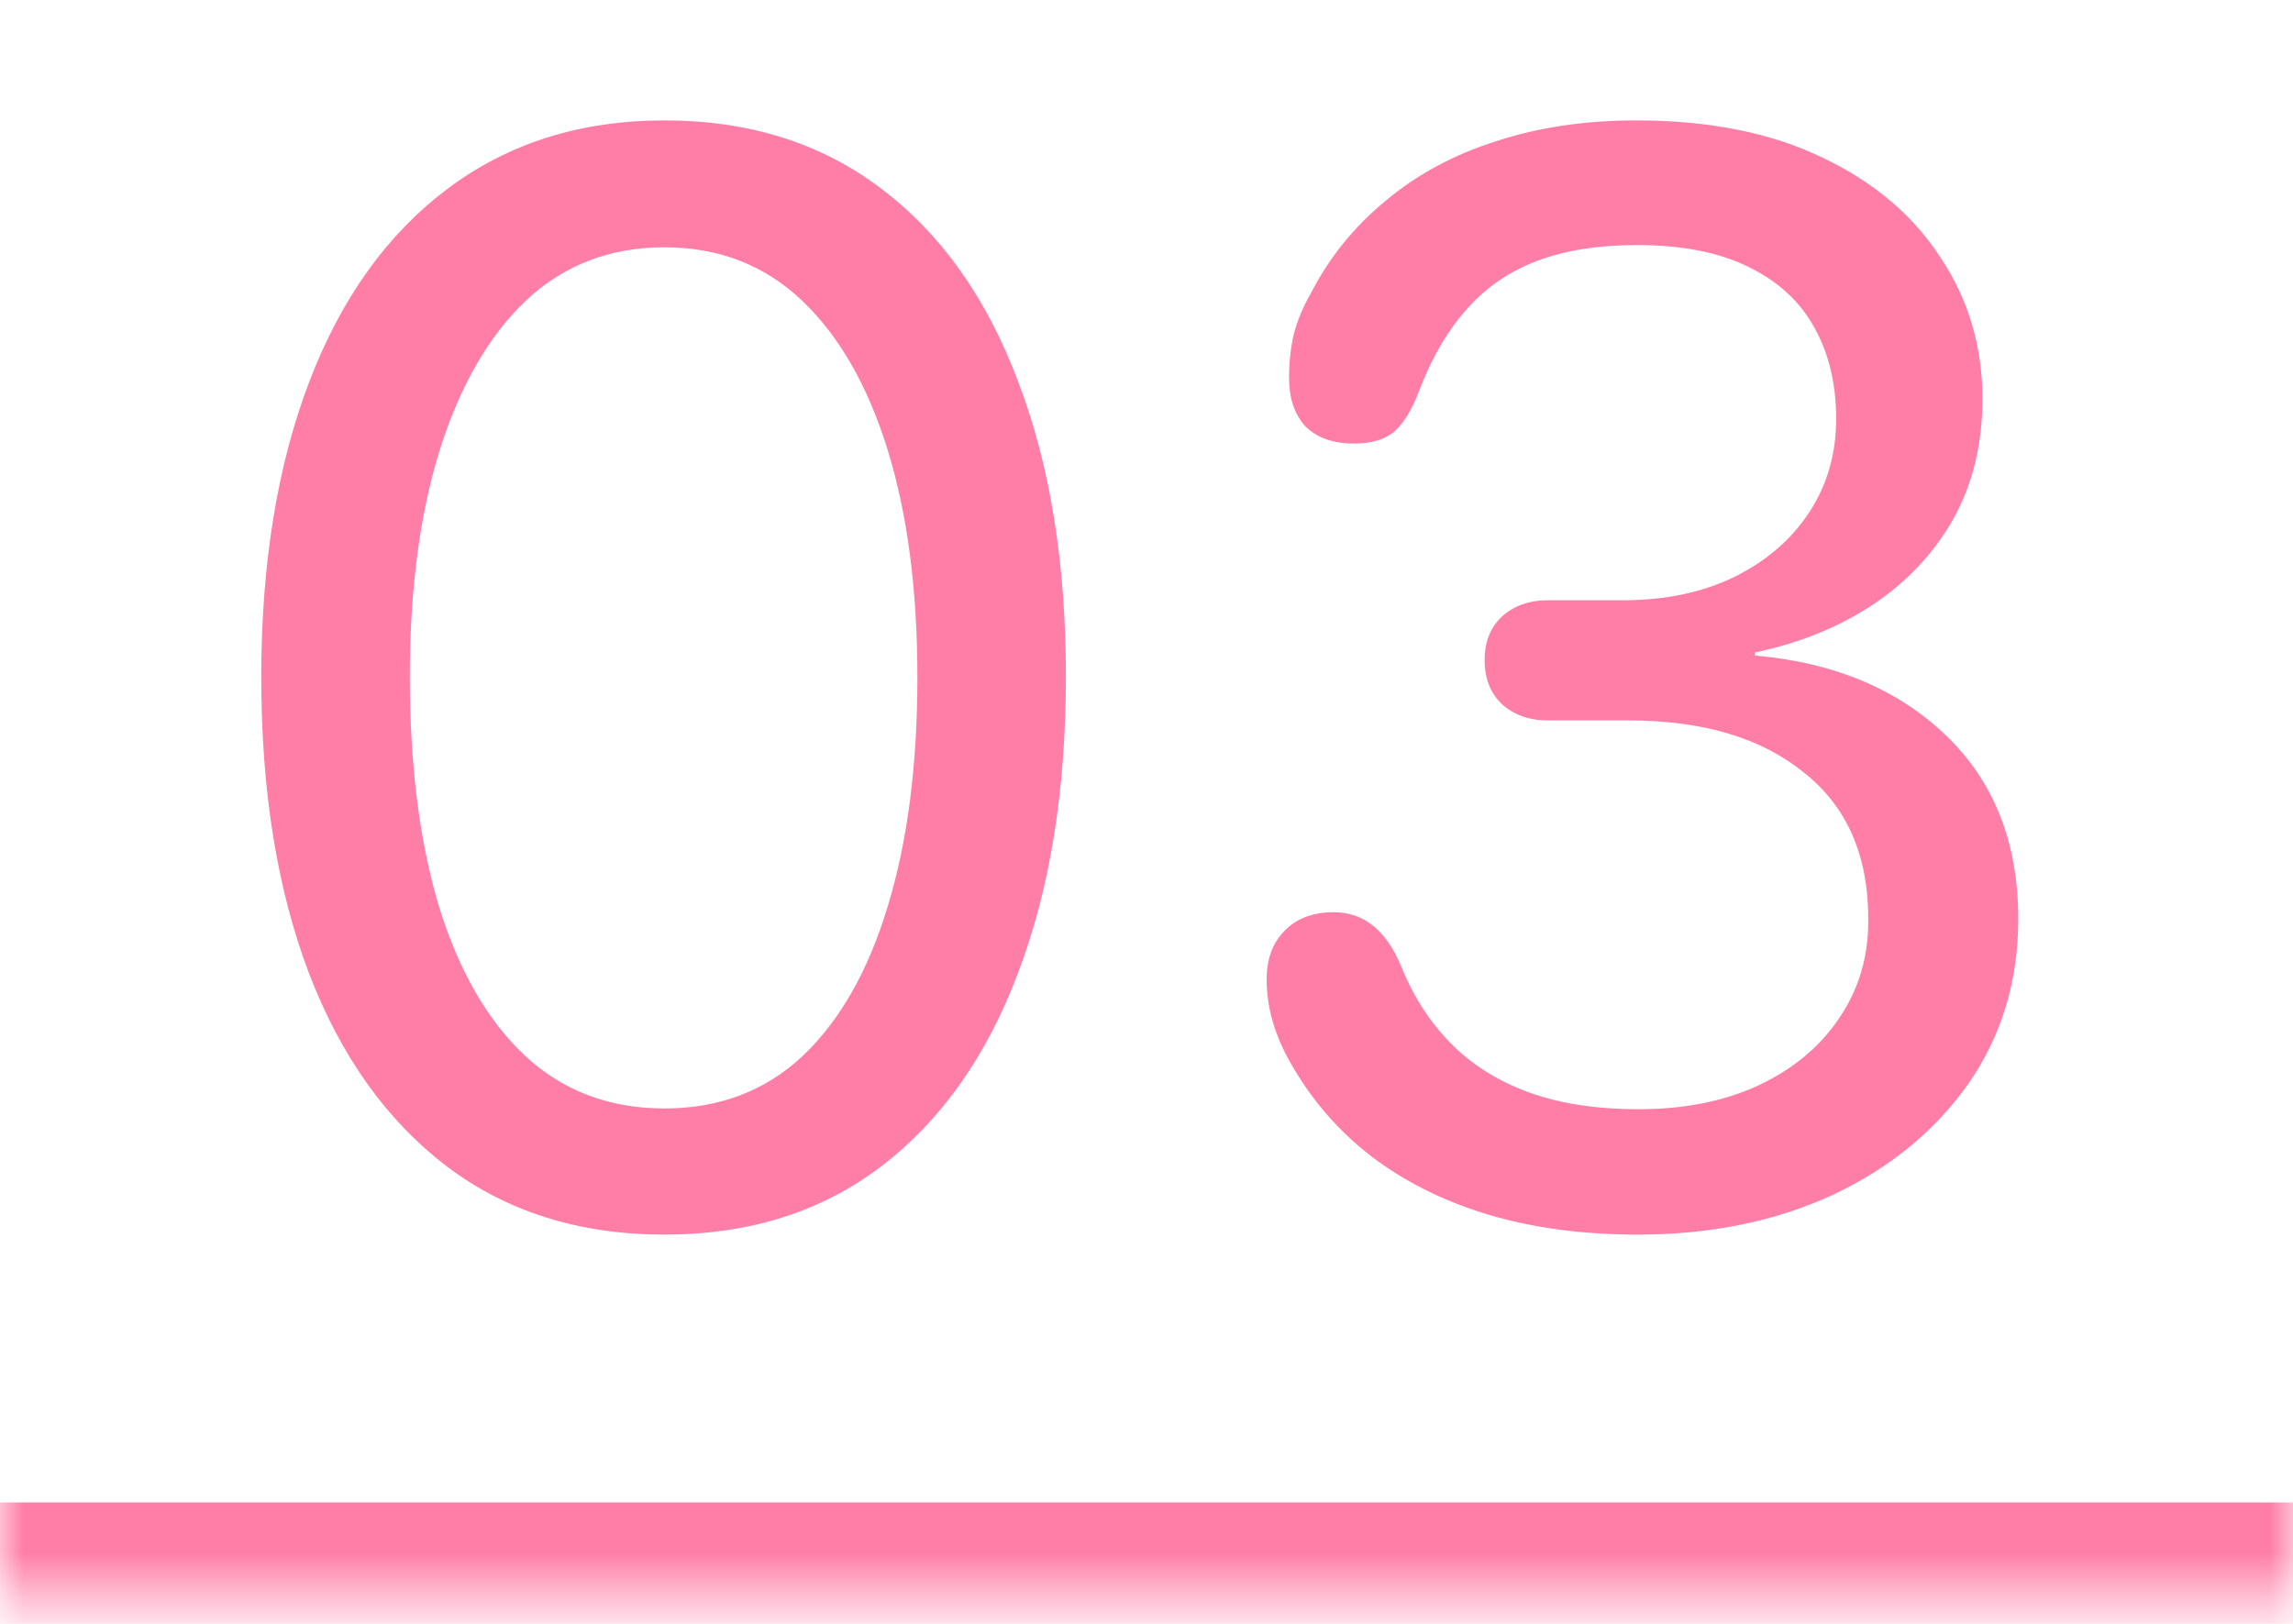
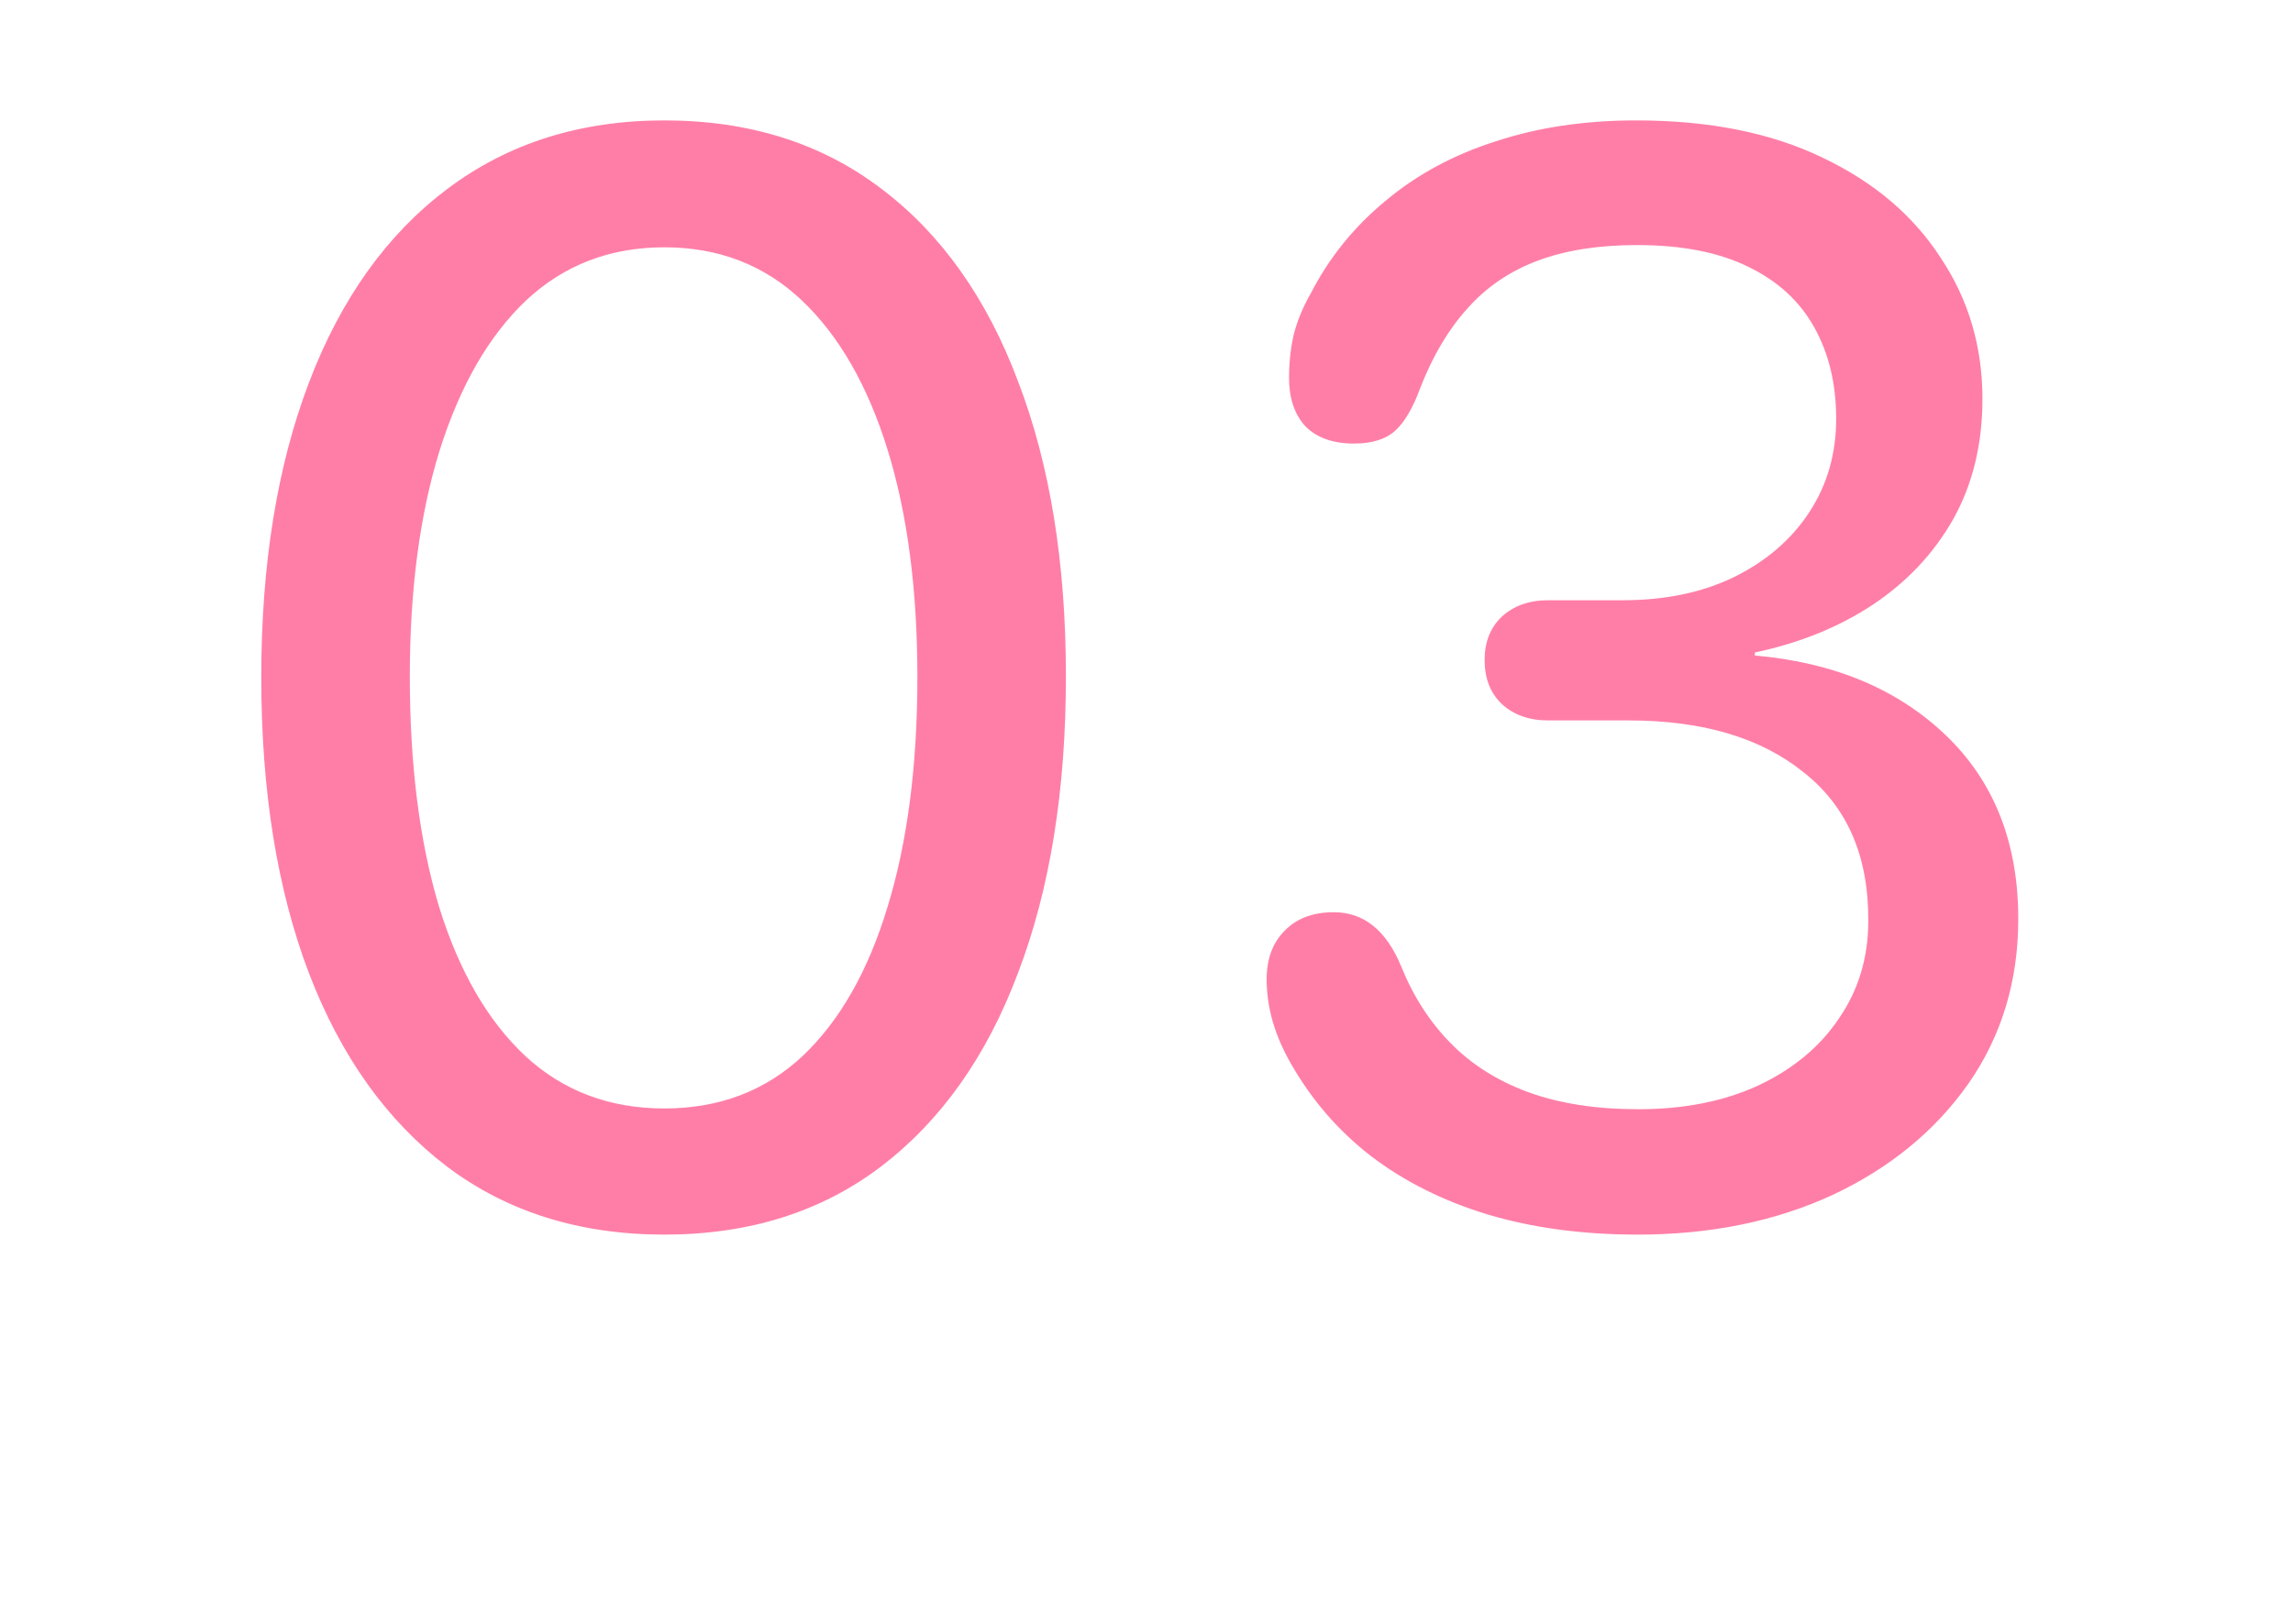
<svg xmlns="http://www.w3.org/2000/svg" width="48" height="34" viewBox="0 0 48 34" fill="none">
  <mask id="path-1-inside-1_24014_127324" fill="white">
-     <path d="M0 0.459H48V33.459H0V0.459Z" />
-   </mask>
+     </mask>
  <path d="M48 31.459H0V35.459H48V31.459Z" fill="#FF7EA7" mask="url(#path-1-inside-1_24014_127324)" />
  <path d="M13.907 25.85C12.136 25.85 10.62 25.376 9.36 24.428C8.1 23.469 7.136 22.12 6.469 20.381C5.803 18.631 5.469 16.563 5.469 14.178C5.469 11.813 5.803 9.756 6.469 8.006C7.136 6.256 8.1 4.907 9.36 3.959C10.631 3.001 12.146 2.521 13.907 2.521C15.678 2.521 17.188 2.995 18.438 3.943C19.698 4.891 20.657 6.24 21.313 7.99C21.98 9.73 22.313 11.787 22.313 14.162C22.313 16.547 21.98 18.615 21.313 20.365C20.657 22.115 19.698 23.469 18.438 24.428C17.188 25.376 15.678 25.85 13.907 25.85ZM13.907 23.209C15.053 23.209 16.016 22.844 16.797 22.115C17.579 21.376 18.172 20.334 18.579 18.99C18.995 17.636 19.204 16.032 19.204 14.178C19.204 12.344 18.995 10.756 18.579 9.412C18.162 8.068 17.563 7.027 16.782 6.287C16.001 5.548 15.042 5.178 13.907 5.178C12.771 5.178 11.808 5.548 11.016 6.287C10.235 7.027 9.631 8.074 9.204 9.428C8.787 10.771 8.579 12.35 8.579 14.162C8.579 16.016 8.782 17.62 9.188 18.975C9.605 20.329 10.209 21.376 11.001 22.115C11.792 22.844 12.761 23.209 13.907 23.209ZM34.281 25.85C33.124 25.85 32.078 25.709 31.14 25.428C30.213 25.146 29.4 24.74 28.703 24.209C28.015 23.678 27.453 23.027 27.015 22.256C26.682 21.672 26.515 21.089 26.515 20.506C26.515 20.079 26.64 19.74 26.89 19.49C27.14 19.23 27.484 19.1 27.921 19.1C28.546 19.1 29.015 19.475 29.328 20.225C29.578 20.85 29.921 21.386 30.359 21.834C30.796 22.282 31.338 22.626 31.984 22.865C32.64 23.105 33.411 23.225 34.296 23.225C35.255 23.225 36.093 23.058 36.812 22.725C37.541 22.381 38.103 21.912 38.499 21.318C38.906 20.725 39.109 20.047 39.109 19.287C39.119 17.933 38.671 16.896 37.765 16.178C36.869 15.449 35.645 15.084 34.093 15.084H32.406C32.01 15.084 31.687 14.969 31.437 14.74C31.197 14.511 31.078 14.204 31.078 13.818C31.078 13.443 31.197 13.141 31.437 12.912C31.687 12.683 32.01 12.568 32.406 12.568H33.968C34.853 12.568 35.63 12.407 36.296 12.084C36.973 11.751 37.499 11.297 37.874 10.725C38.249 10.152 38.437 9.501 38.437 8.771C38.437 8.042 38.286 7.407 37.984 6.865C37.682 6.313 37.218 5.886 36.593 5.584C35.978 5.282 35.203 5.131 34.265 5.131C33.463 5.131 32.77 5.24 32.187 5.459C31.604 5.678 31.114 6.011 30.718 6.459C30.322 6.896 29.994 7.449 29.734 8.115C29.578 8.542 29.4 8.844 29.203 9.021C29.005 9.199 28.718 9.287 28.343 9.287C27.906 9.287 27.567 9.167 27.328 8.928C27.098 8.678 26.984 8.339 26.984 7.912C26.984 7.6 27.015 7.303 27.078 7.021C27.15 6.73 27.27 6.438 27.437 6.146C27.822 5.396 28.343 4.751 28.999 4.209C29.656 3.657 30.427 3.24 31.312 2.959C32.197 2.667 33.176 2.521 34.249 2.521C35.781 2.521 37.083 2.782 38.156 3.303C39.228 3.813 40.051 4.511 40.624 5.396C41.208 6.271 41.499 7.256 41.499 8.35C41.499 9.298 41.296 10.136 40.89 10.865C40.484 11.584 39.921 12.183 39.203 12.662C38.494 13.131 37.671 13.464 36.734 13.662V13.725C38.39 13.87 39.723 14.428 40.734 15.396C41.744 16.365 42.249 17.646 42.249 19.24C42.249 20.542 41.9 21.693 41.203 22.693C40.505 23.683 39.557 24.459 38.359 25.021C37.161 25.574 35.801 25.85 34.281 25.85Z" fill="#FF7EA7" />
</svg>